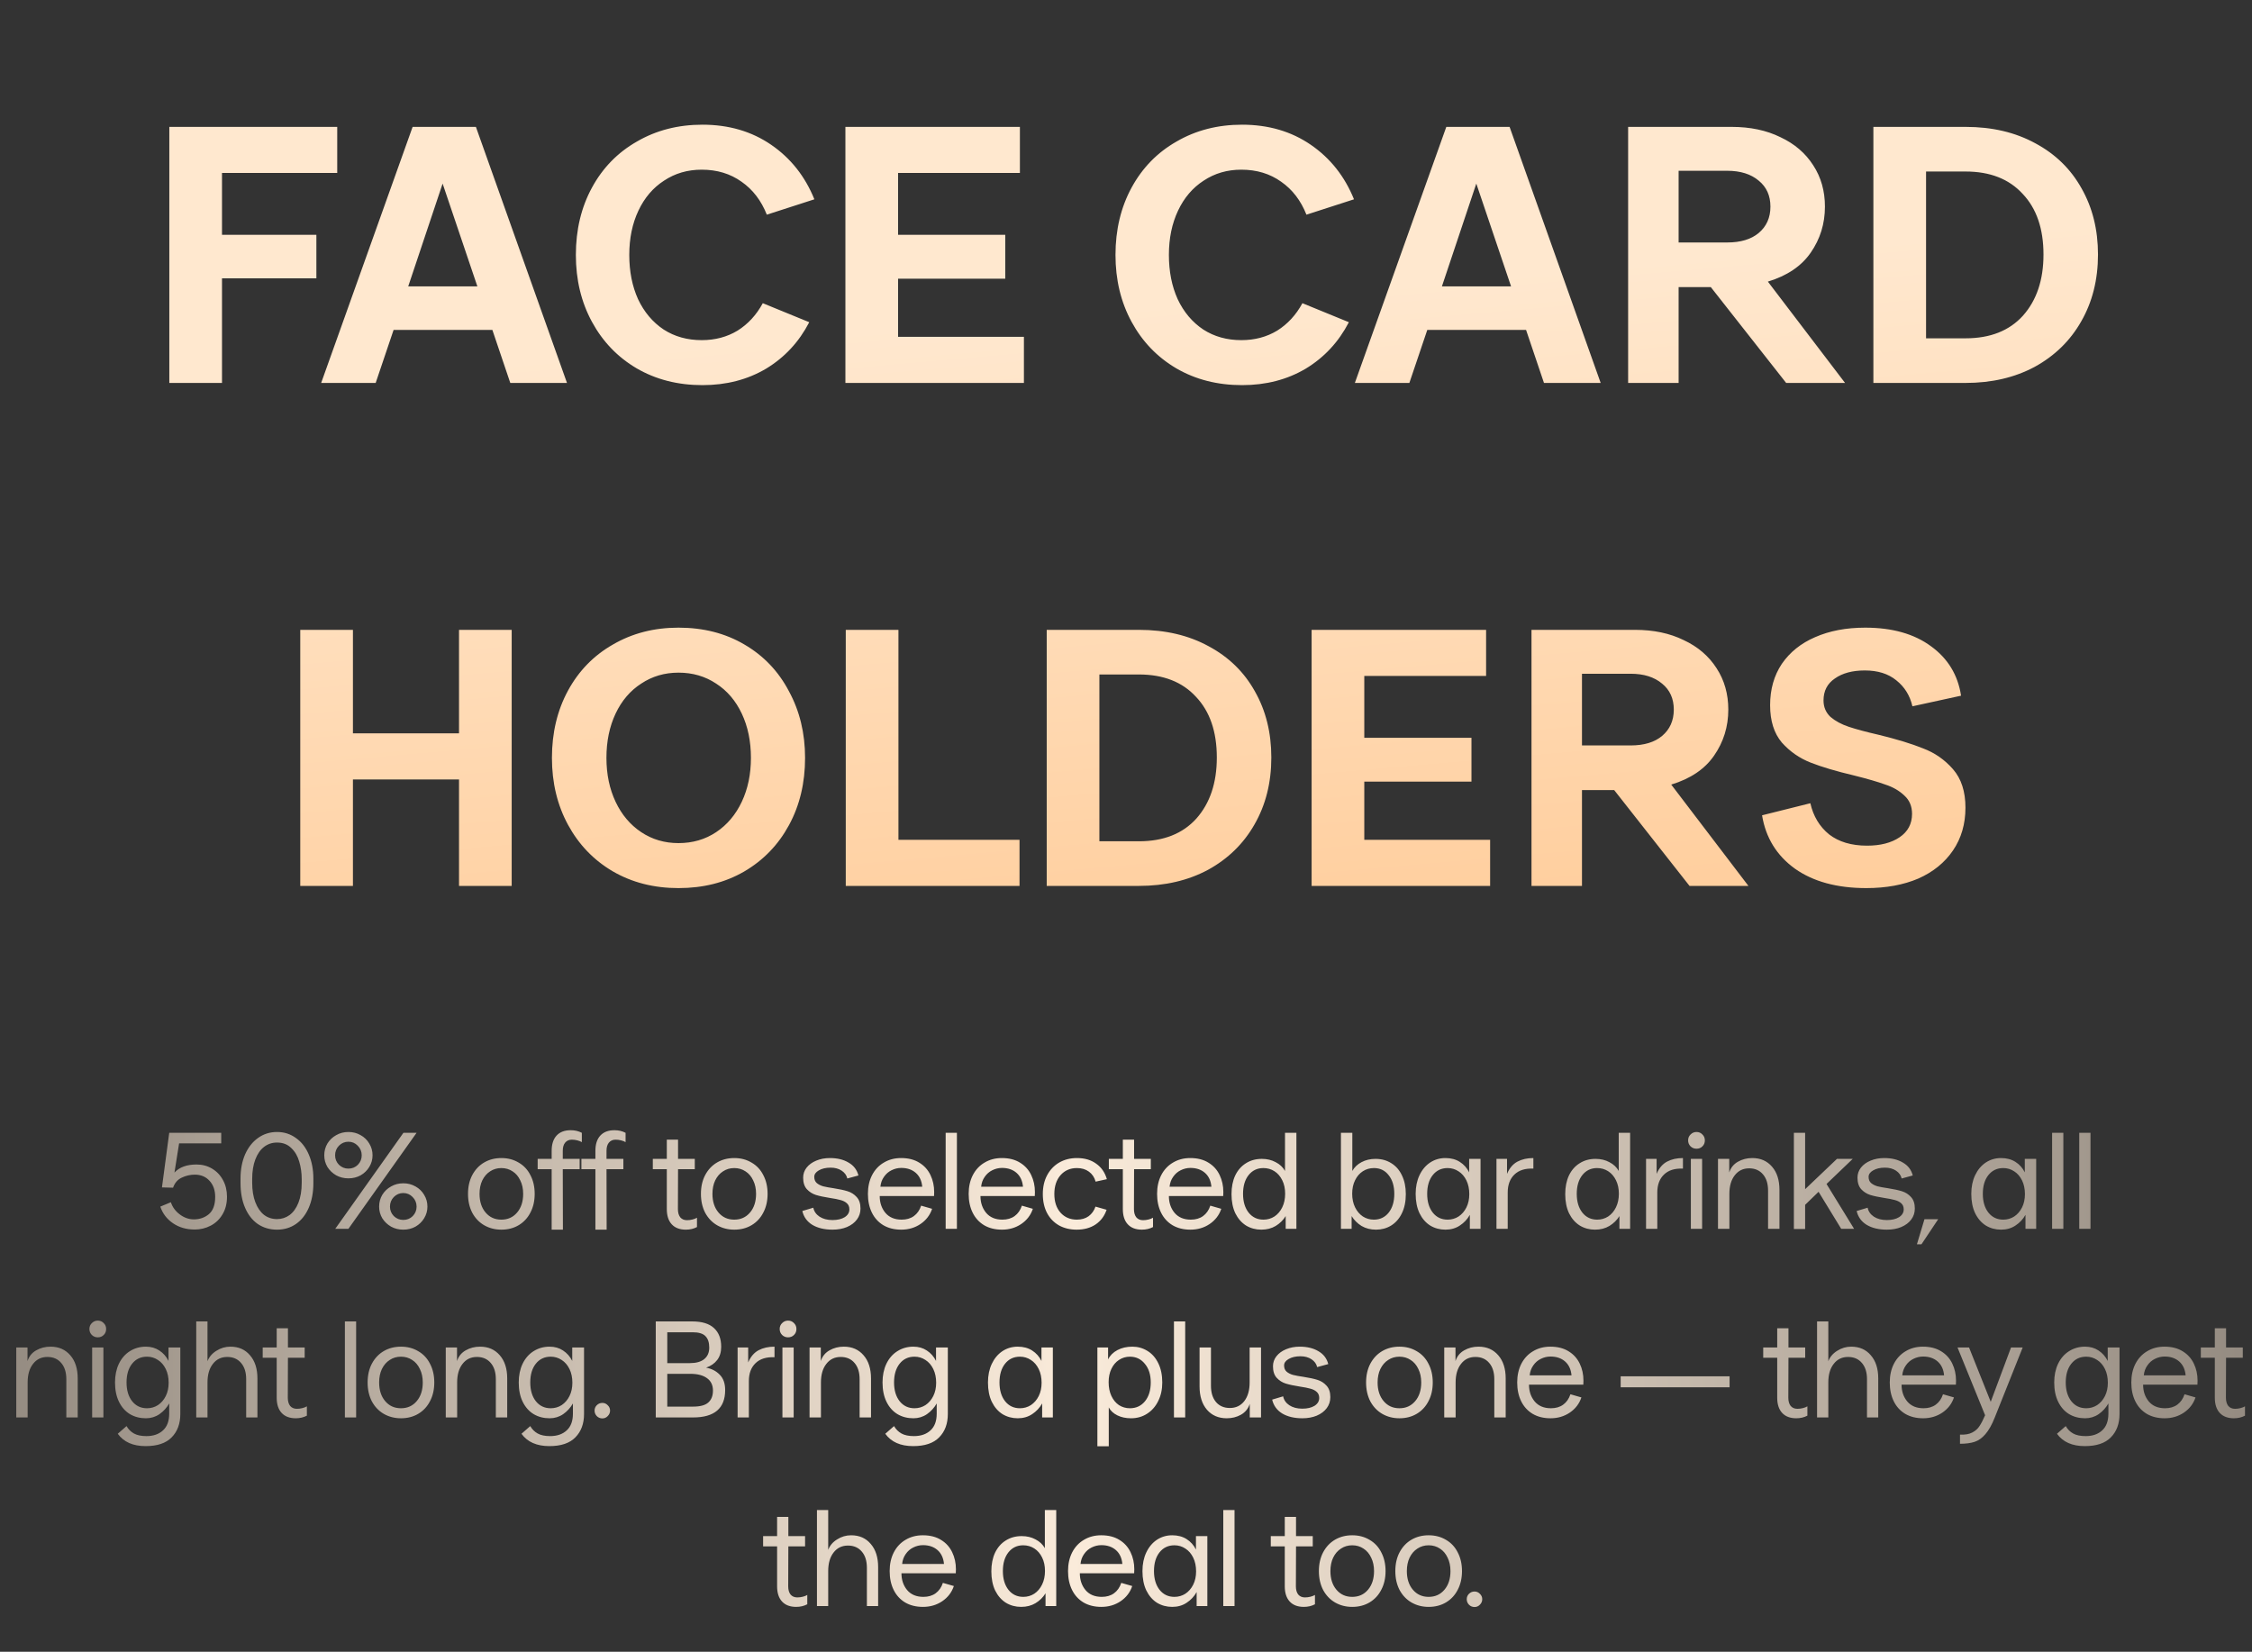
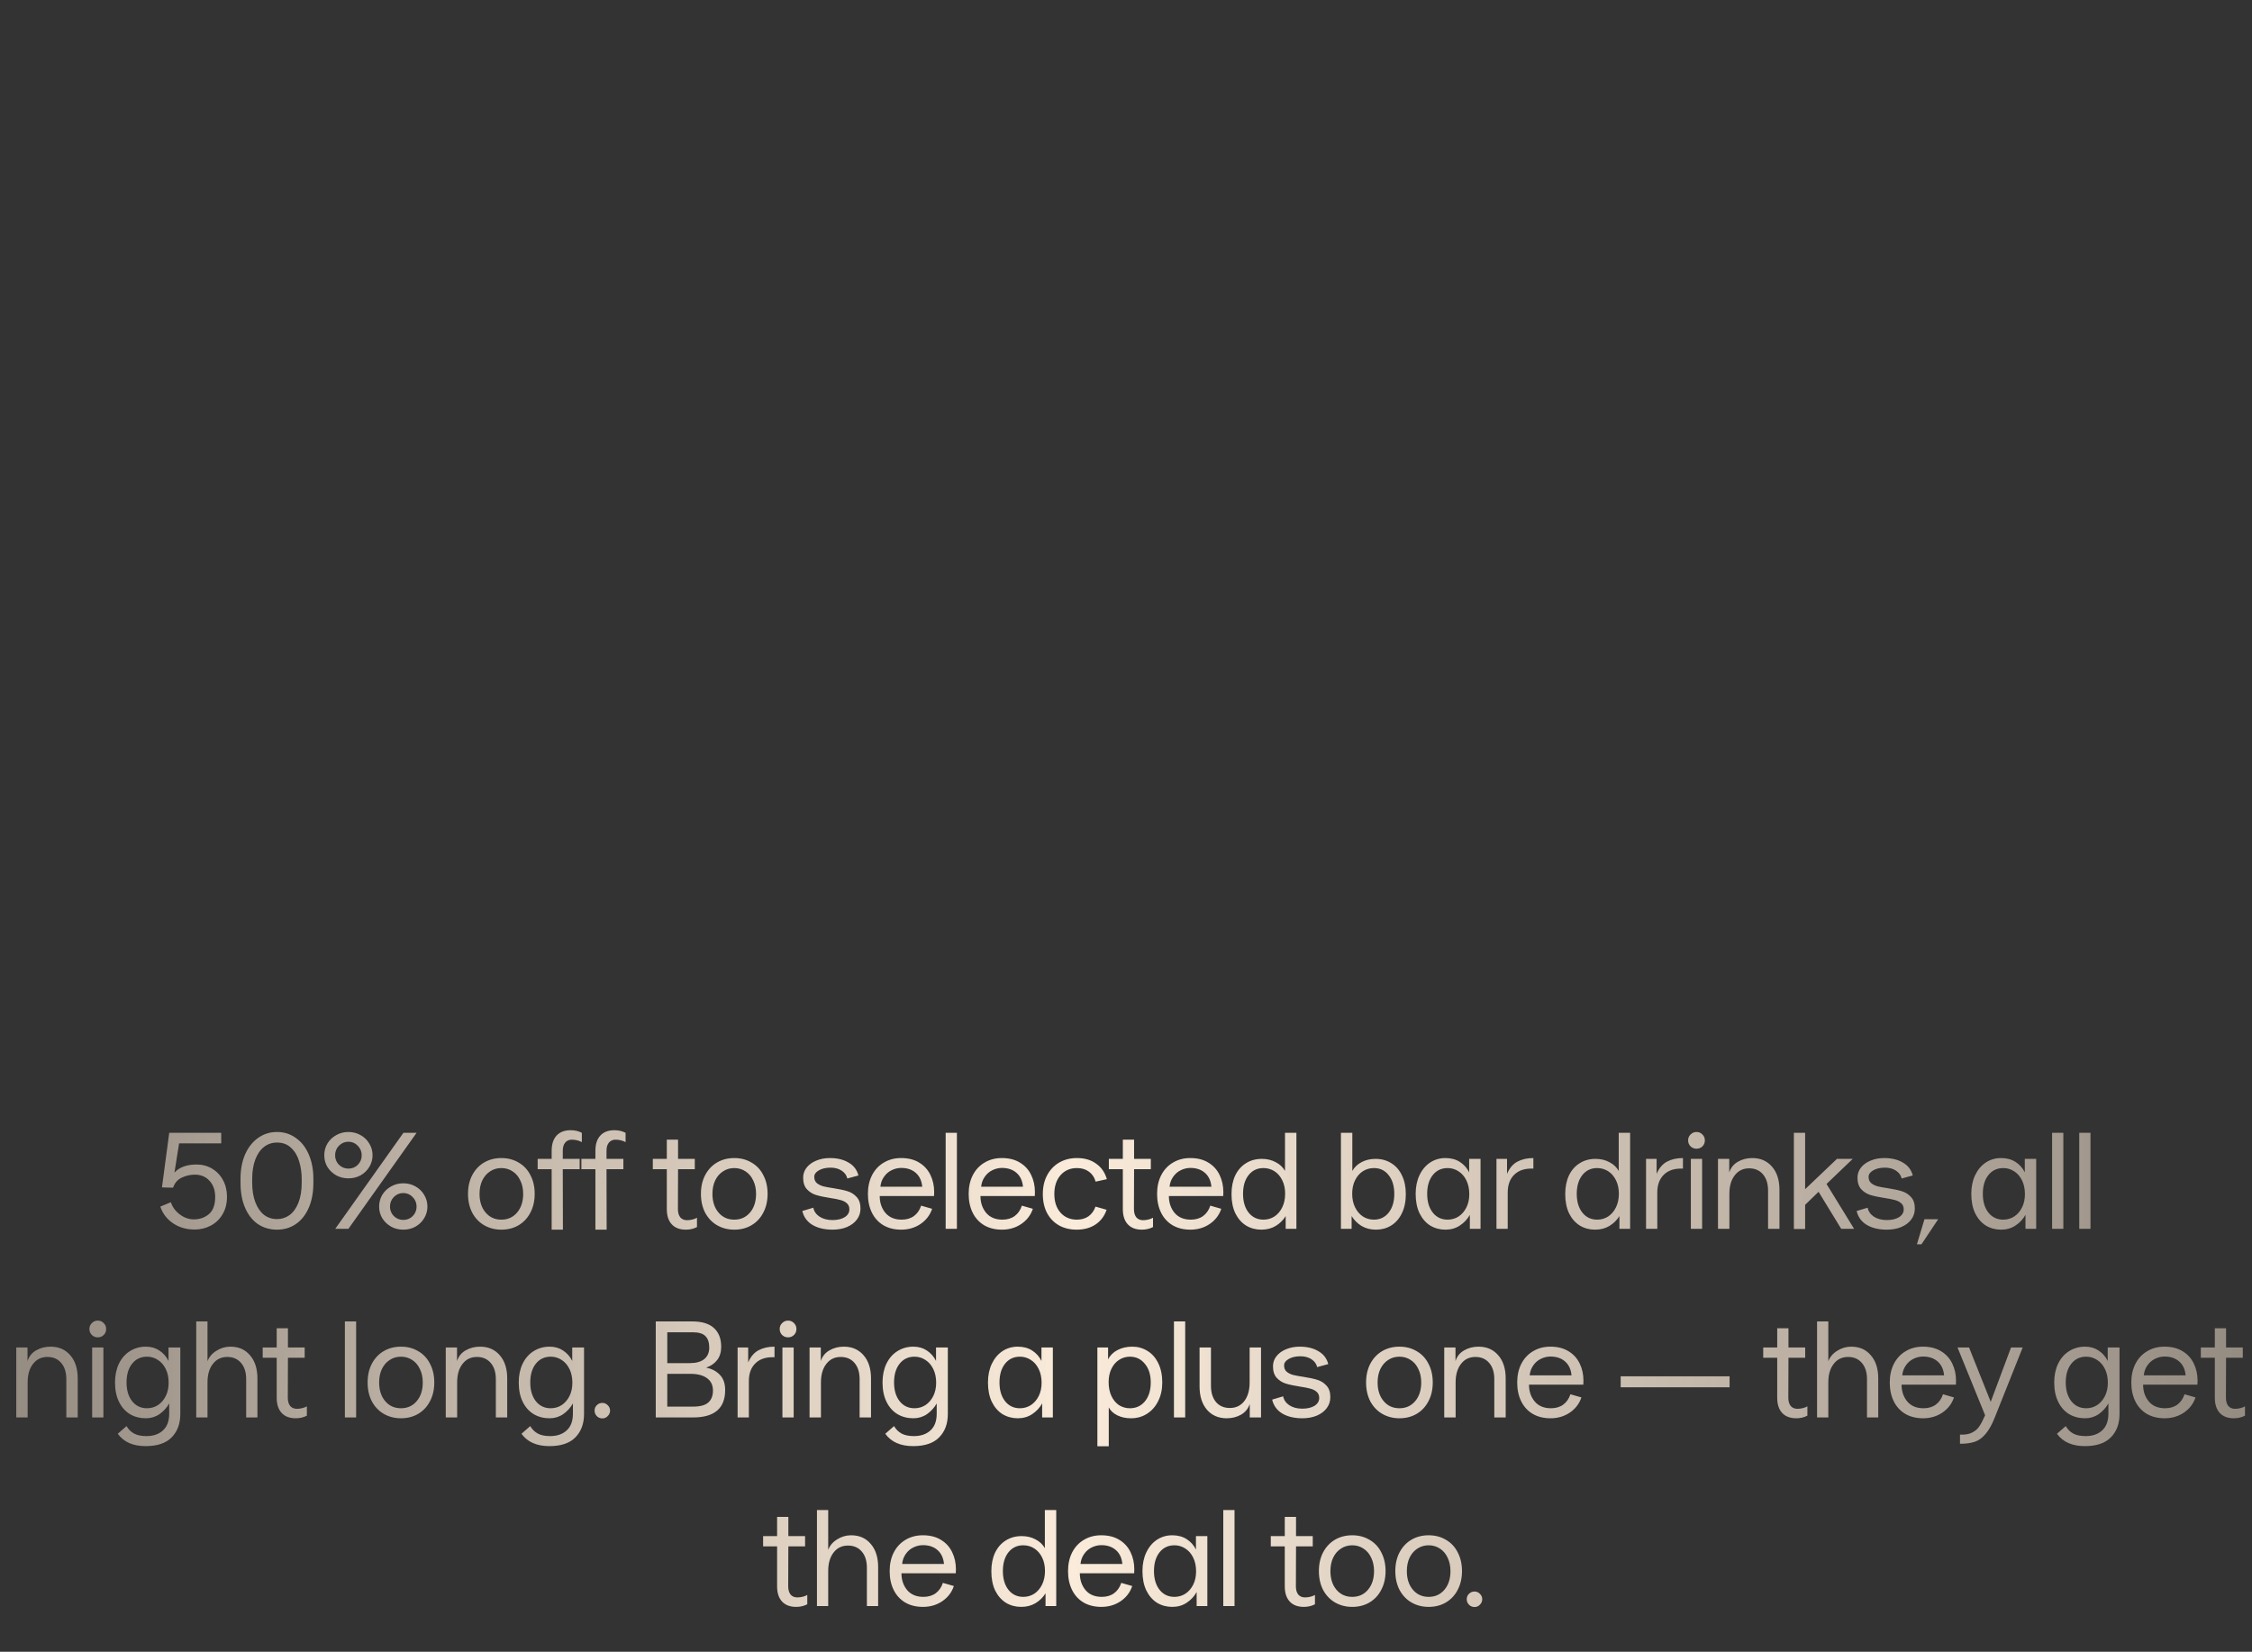
<svg xmlns="http://www.w3.org/2000/svg" width="394" height="289" viewBox="0 0 394 289" fill="none">
  <rect x="0" y="0" width="394" height="289" fill="#333333" stroke="none" />
  <path d="M34.072 215.12C32.599 215.12 31.328 214.752 30.256 214.016C29.183 213.28 28.448 212.312 28.047 211.112L29.895 210.344C30.168 211.192 30.688 211.904 31.456 212.48C32.224 213.056 33.047 213.344 33.928 213.344C34.935 213.344 35.807 213.04 36.544 212.432C37.279 211.808 37.648 210.8 37.648 209.408C37.648 208.256 37.319 207.32 36.663 206.6C36.008 205.88 35.151 205.52 34.096 205.52C33.279 205.52 32.511 205.696 31.791 206.048C31.072 206.384 30.567 206.968 30.279 207.8L28.335 207.752L29.608 198.2H38.703V200.048H31.335L30.52 205.16C31.384 204.216 32.672 203.744 34.383 203.744C35.392 203.744 36.295 203.984 37.096 204.464C37.911 204.944 38.551 205.616 39.016 206.48C39.48 207.328 39.712 208.296 39.712 209.384C39.712 210.584 39.447 211.616 38.919 212.48C38.407 213.344 37.719 214 36.855 214.448C35.992 214.896 35.063 215.12 34.072 215.12ZM48.465 215.144C47.201 215.144 46.081 214.816 45.105 214.16C44.145 213.488 43.401 212.536 42.873 211.304C42.345 210.072 42.081 208.632 42.081 206.984V206.216C42.081 204.632 42.345 203.224 42.873 201.992C43.417 200.76 44.169 199.8 45.129 199.112C46.105 198.408 47.217 198.056 48.465 198.056C49.713 198.056 50.817 198.408 51.777 199.112C52.753 199.8 53.505 200.768 54.033 202.016C54.561 203.248 54.825 204.648 54.825 206.216V206.984C54.825 208.616 54.561 210.048 54.033 211.28C53.505 212.512 52.761 213.464 51.801 214.136C50.841 214.808 49.729 215.144 48.465 215.144ZM48.465 213.296C49.265 213.296 49.993 213.064 50.649 212.6C51.305 212.12 51.825 211.4 52.209 210.44C52.593 209.48 52.785 208.304 52.785 206.912V206.288C52.785 205.216 52.641 204.2 52.353 203.24C52.081 202.28 51.617 201.488 50.961 200.864C50.321 200.224 49.489 199.904 48.465 199.904C47.601 199.904 46.841 200.16 46.185 200.672C45.545 201.168 45.041 201.896 44.673 202.856C44.305 203.816 44.121 204.96 44.121 206.288V206.912C44.121 208.24 44.305 209.384 44.673 210.344C45.041 211.304 45.545 212.04 46.185 212.552C46.841 213.048 47.601 213.296 48.465 213.296ZM60.956 206.168C60.172 206.168 59.46 205.992 58.82 205.64C58.18 205.272 57.668 204.784 57.284 204.176C56.916 203.552 56.732 202.872 56.732 202.136C56.732 201.384 56.916 200.696 57.284 200.072C57.668 199.448 58.18 198.96 58.82 198.608C59.46 198.24 60.172 198.056 60.956 198.056C61.74 198.056 62.452 198.24 63.092 198.608C63.732 198.96 64.236 199.448 64.604 200.072C64.988 200.696 65.18 201.384 65.18 202.136C65.18 202.872 64.988 203.552 64.604 204.176C64.236 204.784 63.732 205.272 63.092 205.64C62.452 205.992 61.74 206.168 60.956 206.168ZM58.652 215L70.58 198.2H72.884L60.956 215H58.652ZM60.956 204.464C61.612 204.464 62.164 204.24 62.612 203.792C63.06 203.328 63.284 202.776 63.284 202.136C63.284 201.48 63.052 200.92 62.588 200.456C62.14 199.992 61.596 199.76 60.956 199.76C60.316 199.76 59.764 199.992 59.3 200.456C58.852 200.92 58.628 201.48 58.628 202.136C58.628 202.776 58.852 203.328 59.3 203.792C59.764 204.24 60.316 204.464 60.956 204.464ZM70.556 215.144C69.772 215.144 69.06 214.968 68.42 214.616C67.78 214.248 67.268 213.76 66.884 213.152C66.516 212.528 66.332 211.848 66.332 211.112C66.332 210.36 66.516 209.672 66.884 209.048C67.268 208.424 67.78 207.936 68.42 207.584C69.06 207.216 69.772 207.032 70.556 207.032C71.34 207.032 72.052 207.216 72.692 207.584C73.332 207.936 73.836 208.424 74.204 209.048C74.588 209.672 74.78 210.36 74.78 211.112C74.78 211.848 74.588 212.528 74.204 213.152C73.836 213.76 73.332 214.248 72.692 214.616C72.052 214.968 71.34 215.144 70.556 215.144ZM70.556 213.44C71.212 213.44 71.764 213.216 72.212 212.768C72.66 212.304 72.884 211.752 72.884 211.112C72.884 210.456 72.652 209.896 72.188 209.432C71.74 208.968 71.196 208.736 70.556 208.736C69.916 208.736 69.364 208.968 68.9 209.432C68.452 209.896 68.228 210.456 68.228 211.112C68.228 211.752 68.452 212.304 68.9 212.768C69.364 213.216 69.916 213.44 70.556 213.44ZM87.715 215.144C86.611 215.144 85.611 214.888 84.715 214.376C83.835 213.864 83.138 213.136 82.626 212.192C82.13 211.232 81.882 210.128 81.882 208.88C81.882 207.632 82.13 206.536 82.626 205.592C83.138 204.632 83.835 203.896 84.715 203.384C85.594 202.872 86.594 202.616 87.715 202.616C88.85 202.616 89.859 202.88 90.739 203.408C91.635 203.92 92.323 204.656 92.802 205.616C93.299 206.56 93.546 207.648 93.546 208.88C93.546 210.112 93.299 211.2 92.802 212.144C92.323 213.088 91.642 213.824 90.763 214.352C89.882 214.88 88.867 215.144 87.715 215.144ZM87.715 213.392C88.85 213.392 89.77 212.976 90.475 212.144C91.178 211.312 91.531 210.224 91.531 208.88C91.531 207.984 91.362 207.2 91.026 206.528C90.707 205.84 90.258 205.312 89.683 204.944C89.106 204.56 88.451 204.368 87.715 204.368C86.978 204.368 86.323 204.56 85.746 204.944C85.171 205.312 84.715 205.84 84.379 206.528C84.058 207.2 83.898 207.984 83.898 208.88C83.898 210.224 84.251 211.312 84.954 212.144C85.659 212.976 86.579 213.392 87.715 213.392ZM99.852 197.744C100.572 197.744 101.22 197.896 101.796 198.2V199.832C101.588 199.704 101.324 199.6 101.004 199.52C100.7 199.44 100.38 199.4 100.044 199.4C99.548 199.4 99.156 199.576 98.868 199.928C98.596 200.264 98.46 200.736 98.46 201.344V202.76H101.412V204.56H98.46L98.484 215.144H96.516V204.56H94.068V202.76H96.516V201.344C96.516 200.192 96.804 199.304 97.38 198.68C97.956 198.056 98.78 197.744 99.852 197.744ZM107.504 197.744C108.224 197.744 108.872 197.896 109.448 198.2V199.832C109.24 199.704 108.976 199.6 108.656 199.52C108.352 199.44 108.032 199.4 107.696 199.4C107.2 199.4 106.808 199.576 106.52 199.928C106.248 200.264 106.112 200.736 106.112 201.344V202.76H109.064V204.56H106.112L106.136 215.144H104.168V204.56H101.72V202.76H104.168V201.344C104.168 200.192 104.456 199.304 105.032 198.68C105.608 198.056 106.432 197.744 107.504 197.744ZM119.997 215.144C118.925 215.144 118.101 214.832 117.525 214.208C116.949 213.584 116.661 212.696 116.661 211.544V204.56H114.213V202.76H116.661V199.4H118.629V202.76H121.557V204.56H118.629L118.605 211.544C118.605 212.152 118.741 212.632 119.013 212.984C119.301 213.32 119.693 213.488 120.189 213.488C120.525 213.488 120.845 213.448 121.149 213.368C121.469 213.288 121.733 213.184 121.941 213.056V214.688C121.365 214.992 120.717 215.144 119.997 215.144ZM128.463 215.144C127.359 215.144 126.359 214.888 125.463 214.376C124.583 213.864 123.887 213.136 123.375 212.192C122.879 211.232 122.631 210.128 122.631 208.88C122.631 207.632 122.879 206.536 123.375 205.592C123.887 204.632 124.583 203.896 125.463 203.384C126.343 202.872 127.343 202.616 128.463 202.616C129.599 202.616 130.607 202.88 131.487 203.408C132.383 203.92 133.071 204.656 133.551 205.616C134.047 206.56 134.295 207.648 134.295 208.88C134.295 210.112 134.047 211.2 133.551 212.144C133.071 213.088 132.391 213.824 131.511 214.352C130.631 214.88 129.615 215.144 128.463 215.144ZM128.463 213.392C129.599 213.392 130.519 212.976 131.223 212.144C131.927 211.312 132.279 210.224 132.279 208.88C132.279 207.984 132.111 207.2 131.775 206.528C131.455 205.84 131.007 205.312 130.431 204.944C129.855 204.56 129.199 204.368 128.463 204.368C127.727 204.368 127.071 204.56 126.495 204.944C125.919 205.312 125.463 205.84 125.127 206.528C124.807 207.2 124.647 207.984 124.647 208.88C124.647 210.224 124.999 211.312 125.703 212.144C126.407 212.976 127.327 213.392 128.463 213.392ZM145.652 215.144C144.244 215.144 143.068 214.864 142.124 214.304C141.196 213.728 140.612 212.92 140.372 211.88L142.292 211.304C142.42 211.944 142.78 212.464 143.372 212.864C143.98 213.264 144.74 213.464 145.652 213.464C146.532 213.464 147.244 213.296 147.788 212.96C148.332 212.608 148.604 212.152 148.604 211.592C148.604 211.128 148.452 210.768 148.148 210.512C147.86 210.256 147.492 210.072 147.044 209.96C146.596 209.832 145.988 209.712 145.22 209.6C144.196 209.44 143.372 209.264 142.748 209.072C142.14 208.88 141.612 208.544 141.164 208.064C140.732 207.584 140.516 206.912 140.516 206.048C140.516 205.392 140.716 204.808 141.116 204.296C141.532 203.768 142.092 203.36 142.796 203.072C143.516 202.768 144.316 202.616 145.196 202.616C146.492 202.616 147.58 202.88 148.46 203.408C149.356 203.92 149.932 204.672 150.188 205.664L148.244 206.192C148.116 205.632 147.788 205.176 147.26 204.824C146.732 204.472 146.084 204.296 145.316 204.296C144.484 204.296 143.796 204.456 143.252 204.776C142.724 205.08 142.46 205.456 142.46 205.904C142.46 206.368 142.604 206.728 142.892 206.984C143.196 207.24 143.572 207.432 144.02 207.56C144.468 207.672 145.076 207.784 145.844 207.896C146.868 208.056 147.684 208.232 148.292 208.424C148.916 208.616 149.444 208.952 149.876 209.432C150.324 209.912 150.548 210.584 150.548 211.448C150.548 212.168 150.34 212.808 149.924 213.368C149.508 213.928 148.924 214.368 148.172 214.688C147.436 214.992 146.596 215.144 145.652 215.144ZM157.679 215.144C156.479 215.144 155.439 214.888 154.559 214.376C153.679 213.848 153.007 213.112 152.543 212.168C152.079 211.224 151.847 210.128 151.847 208.88C151.847 207.648 152.087 206.56 152.567 205.616C153.063 204.656 153.751 203.92 154.631 203.408C155.511 202.88 156.519 202.616 157.655 202.616C158.919 202.616 159.983 202.888 160.847 203.432C161.711 203.96 162.359 204.68 162.791 205.592C163.223 206.488 163.439 207.48 163.439 208.568C163.439 208.872 163.431 209.104 163.415 209.264H153.911C153.911 210.416 154.239 211.392 154.895 212.192C155.567 212.992 156.519 213.392 157.751 213.392C158.599 213.392 159.311 213.184 159.887 212.768C160.479 212.336 160.903 211.728 161.159 210.944L163.079 211.496C162.711 212.6 162.031 213.488 161.039 214.16C160.063 214.816 158.943 215.144 157.679 215.144ZM161.351 207.632C161.255 206.592 160.879 205.784 160.223 205.208C159.567 204.632 158.719 204.344 157.679 204.344C157.087 204.344 156.519 204.48 155.975 204.752C155.447 205.008 155.007 205.392 154.655 205.904C154.303 206.4 154.095 206.976 154.031 207.632H161.351ZM165.449 198.2H167.417V215H165.449V198.2ZM175.305 215.144C174.105 215.144 173.065 214.888 172.185 214.376C171.305 213.848 170.633 213.112 170.169 212.168C169.705 211.224 169.473 210.128 169.473 208.88C169.473 207.648 169.713 206.56 170.193 205.616C170.689 204.656 171.377 203.92 172.257 203.408C173.137 202.88 174.145 202.616 175.281 202.616C176.545 202.616 177.609 202.888 178.473 203.432C179.337 203.96 179.985 204.68 180.417 205.592C180.849 206.488 181.065 207.48 181.065 208.568C181.065 208.872 181.057 209.104 181.041 209.264H171.537C171.537 210.416 171.865 211.392 172.521 212.192C173.193 212.992 174.145 213.392 175.377 213.392C176.225 213.392 176.937 213.184 177.513 212.768C178.105 212.336 178.529 211.728 178.785 210.944L180.705 211.496C180.337 212.6 179.657 213.488 178.665 214.16C177.689 214.816 176.569 215.144 175.305 215.144ZM178.977 207.632C178.881 206.592 178.505 205.784 177.849 205.208C177.193 204.632 176.345 204.344 175.305 204.344C174.713 204.344 174.145 204.48 173.601 204.752C173.073 205.008 172.633 205.392 172.281 205.904C171.929 206.4 171.721 206.976 171.657 207.632H178.977ZM188.374 215.144C187.206 215.144 186.174 214.896 185.278 214.4C184.382 213.888 183.686 213.168 183.19 212.24C182.694 211.296 182.446 210.184 182.446 208.904C182.446 207.672 182.694 206.584 183.19 205.64C183.702 204.68 184.406 203.936 185.302 203.408C186.214 202.88 187.254 202.616 188.422 202.616C189.766 202.616 190.886 202.944 191.782 203.6C192.694 204.24 193.318 205.144 193.654 206.312L191.686 206.744C191.478 205.992 191.086 205.408 190.51 204.992C189.95 204.576 189.246 204.368 188.398 204.368C187.23 204.368 186.278 204.784 185.542 205.616C184.822 206.448 184.462 207.544 184.462 208.904C184.462 210.264 184.822 211.352 185.542 212.168C186.278 212.984 187.23 213.392 188.398 213.392C189.214 213.392 189.902 213.192 190.462 212.792C191.022 212.376 191.422 211.816 191.662 211.112L193.606 211.664C193.238 212.752 192.598 213.608 191.686 214.232C190.774 214.84 189.67 215.144 188.374 215.144ZM199.783 215.144C198.711 215.144 197.887 214.832 197.311 214.208C196.735 213.584 196.447 212.696 196.447 211.544V204.56H193.999V202.76H196.447V199.4H198.415V202.76H201.343V204.56H198.415L198.391 211.544C198.391 212.152 198.527 212.632 198.799 212.984C199.087 213.32 199.479 213.488 199.975 213.488C200.311 213.488 200.631 213.448 200.935 213.368C201.255 213.288 201.519 213.184 201.727 213.056V214.688C201.151 214.992 200.503 215.144 199.783 215.144ZM208.271 215.144C207.071 215.144 206.031 214.888 205.151 214.376C204.271 213.848 203.599 213.112 203.135 212.168C202.671 211.224 202.439 210.128 202.439 208.88C202.439 207.648 202.679 206.56 203.159 205.616C203.655 204.656 204.343 203.92 205.223 203.408C206.103 202.88 207.111 202.616 208.247 202.616C209.511 202.616 210.575 202.888 211.439 203.432C212.303 203.96 212.951 204.68 213.383 205.592C213.815 206.488 214.031 207.48 214.031 208.568C214.031 208.872 214.023 209.104 214.007 209.264H204.503C204.503 210.416 204.831 211.392 205.487 212.192C206.159 212.992 207.111 213.392 208.343 213.392C209.191 213.392 209.903 213.184 210.479 212.768C211.071 212.336 211.495 211.728 211.751 210.944L213.671 211.496C213.303 212.6 212.623 213.488 211.631 214.16C210.655 214.816 209.535 215.144 208.271 215.144ZM211.943 207.632C211.847 206.592 211.471 205.784 210.815 205.208C210.159 204.632 209.311 204.344 208.271 204.344C207.679 204.344 207.111 204.48 206.567 204.752C206.039 205.008 205.599 205.392 205.247 205.904C204.895 206.4 204.687 206.976 204.623 207.632H211.943ZM220.668 215.144C219.692 215.144 218.804 214.904 218.004 214.424C217.22 213.928 216.596 213.216 216.132 212.288C215.684 211.344 215.46 210.224 215.46 208.928C215.46 207.68 215.676 206.592 216.108 205.664C216.556 204.736 217.18 204.024 217.98 203.528C218.78 203.016 219.708 202.76 220.764 202.76C221.676 202.76 222.484 202.952 223.188 203.336C223.908 203.704 224.452 204.216 224.82 204.872V198.2H226.812V215H224.94V212.768C224.508 213.472 223.924 214.048 223.188 214.496C222.468 214.928 221.628 215.144 220.668 215.144ZM221.052 213.392C221.756 213.392 222.396 213.208 222.972 212.84C223.548 212.456 224.004 211.92 224.34 211.232C224.676 210.544 224.844 209.752 224.844 208.856C224.844 207.96 224.676 207.176 224.34 206.504C224.004 205.816 223.548 205.288 222.972 204.92C222.396 204.552 221.748 204.368 221.028 204.368C219.956 204.368 219.092 204.784 218.436 205.616C217.796 206.432 217.476 207.52 217.476 208.88C217.476 210.24 217.804 211.336 218.46 212.168C219.116 212.984 219.98 213.392 221.052 213.392ZM240.748 215.144C239.788 215.144 238.94 214.928 238.204 214.496C237.484 214.048 236.908 213.472 236.476 212.768V215H234.604V198.2H236.596V204.872C236.964 204.216 237.5 203.704 238.204 203.336C238.924 202.952 239.74 202.76 240.652 202.76C241.708 202.76 242.636 203.016 243.436 203.528C244.236 204.024 244.852 204.736 245.284 205.664C245.732 206.592 245.956 207.68 245.956 208.928C245.956 210.224 245.724 211.344 245.26 212.288C244.812 213.216 244.188 213.928 243.388 214.424C242.604 214.904 241.724 215.144 240.748 215.144ZM240.364 213.392C241.436 213.392 242.3 212.984 242.956 212.168C243.612 211.336 243.94 210.24 243.94 208.88C243.94 207.52 243.612 206.432 242.956 205.616C242.316 204.784 241.46 204.368 240.388 204.368C239.668 204.368 239.02 204.552 238.444 204.92C237.868 205.288 237.412 205.816 237.076 206.504C236.74 207.176 236.572 207.96 236.572 208.856C236.572 209.752 236.74 210.544 237.076 211.232C237.412 211.92 237.868 212.456 238.444 212.84C239.02 213.208 239.66 213.392 240.364 213.392ZM252.885 215.144C251.909 215.144 251.021 214.904 250.221 214.424C249.437 213.928 248.813 213.208 248.349 212.264C247.901 211.32 247.677 210.192 247.677 208.88C247.677 207.648 247.901 206.56 248.349 205.616C248.797 204.672 249.413 203.936 250.197 203.408C250.997 202.88 251.893 202.616 252.885 202.616C253.861 202.616 254.701 202.84 255.405 203.288C256.109 203.736 256.653 204.344 257.037 205.112V202.76H259.029V215H257.157V212.552C256.725 213.32 256.141 213.944 255.405 214.424C254.685 214.904 253.845 215.144 252.885 215.144ZM253.269 213.392C253.973 213.392 254.613 213.208 255.189 212.84C255.765 212.456 256.221 211.928 256.557 211.256C256.893 210.584 257.061 209.808 257.061 208.928C257.061 208.016 256.893 207.216 256.557 206.528C256.221 205.84 255.765 205.312 255.189 204.944C254.613 204.56 253.973 204.368 253.269 204.368C252.181 204.368 251.309 204.784 250.653 205.616C250.013 206.432 249.693 207.52 249.693 208.88C249.693 210.24 250.021 211.336 250.677 212.168C251.333 212.984 252.197 213.392 253.269 213.392ZM261.816 202.76H263.664V205.376C264.096 204.368 264.704 203.656 265.488 203.24C266.272 202.824 267.2 202.616 268.272 202.616V204.464C266.848 204.4 265.744 204.744 264.96 205.496C264.176 206.248 263.784 207.296 263.784 208.64V215H261.816V202.76ZM279.054 215.144C278.078 215.144 277.19 214.904 276.39 214.424C275.606 213.928 274.982 213.216 274.518 212.288C274.07 211.344 273.846 210.224 273.846 208.928C273.846 207.68 274.062 206.592 274.494 205.664C274.942 204.736 275.566 204.024 276.366 203.528C277.166 203.016 278.094 202.76 279.15 202.76C280.062 202.76 280.87 202.952 281.574 203.336C282.294 203.704 282.838 204.216 283.206 204.872V198.2H285.198V215H283.326V212.768C282.894 213.472 282.31 214.048 281.574 214.496C280.854 214.928 280.014 215.144 279.054 215.144ZM279.438 213.392C280.142 213.392 280.782 213.208 281.358 212.84C281.934 212.456 282.39 211.92 282.726 211.232C283.062 210.544 283.23 209.752 283.23 208.856C283.23 207.96 283.062 207.176 282.726 206.504C282.39 205.816 281.934 205.288 281.358 204.92C280.782 204.552 280.134 204.368 279.414 204.368C278.342 204.368 277.478 204.784 276.822 205.616C276.182 206.432 275.862 207.52 275.862 208.88C275.862 210.24 276.19 211.336 276.846 212.168C277.502 212.984 278.366 213.392 279.438 213.392ZM287.986 202.76H289.834V205.376C290.266 204.368 290.874 203.656 291.658 203.24C292.442 202.824 293.37 202.616 294.442 202.616V204.464C293.018 204.4 291.914 204.744 291.13 205.496C290.346 206.248 289.954 207.296 289.954 208.64V215H287.986V202.76ZM295.826 202.76H297.794V215H295.826V202.76ZM296.81 200.984C296.41 200.984 296.066 200.848 295.778 200.576C295.49 200.288 295.346 199.936 295.346 199.52C295.346 199.104 295.49 198.76 295.778 198.488C296.066 198.2 296.41 198.056 296.81 198.056C297.226 198.056 297.57 198.2 297.842 198.488C298.13 198.76 298.274 199.104 298.274 199.52C298.274 199.952 298.13 200.304 297.842 200.576C297.57 200.848 297.226 200.984 296.81 200.984ZM300.573 202.76H302.541V205.136C302.813 204.304 303.317 203.68 304.053 203.264C304.805 202.832 305.645 202.616 306.573 202.616C308.013 202.616 309.165 203.12 310.029 204.128C310.893 205.12 311.325 206.472 311.325 208.184V215H309.333V208.304C309.333 207.104 309.037 206.16 308.445 205.472C307.853 204.768 307.045 204.416 306.021 204.416C304.965 204.416 304.125 204.824 303.501 205.64C302.877 206.44 302.565 207.52 302.565 208.88V215H300.573V202.76ZM318.17 208.52L315.818 210.8V215.024H313.85V198.2H315.818V208.064L321.386 202.76H324.146L319.562 207.152L324.386 215H322.13L318.17 208.52ZM330.114 215.144C328.706 215.144 327.53 214.864 326.586 214.304C325.658 213.728 325.074 212.92 324.834 211.88L326.754 211.304C326.882 211.944 327.242 212.464 327.834 212.864C328.442 213.264 329.202 213.464 330.114 213.464C330.994 213.464 331.706 213.296 332.25 212.96C332.794 212.608 333.066 212.152 333.066 211.592C333.066 211.128 332.914 210.768 332.61 210.512C332.322 210.256 331.954 210.072 331.506 209.96C331.058 209.832 330.45 209.712 329.682 209.6C328.658 209.44 327.834 209.264 327.21 209.072C326.602 208.88 326.074 208.544 325.626 208.064C325.194 207.584 324.978 206.912 324.978 206.048C324.978 205.392 325.178 204.808 325.578 204.296C325.994 203.768 326.554 203.36 327.258 203.072C327.978 202.768 328.778 202.616 329.658 202.616C330.954 202.616 332.042 202.88 332.922 203.408C333.818 203.92 334.394 204.672 334.65 205.664L332.706 206.192C332.578 205.632 332.25 205.176 331.722 204.824C331.194 204.472 330.546 204.296 329.778 204.296C328.946 204.296 328.258 204.456 327.714 204.776C327.186 205.08 326.922 205.456 326.922 205.904C326.922 206.368 327.066 206.728 327.354 206.984C327.658 207.24 328.034 207.432 328.482 207.56C328.93 207.672 329.538 207.784 330.306 207.896C331.33 208.056 332.146 208.232 332.754 208.424C333.378 208.616 333.906 208.952 334.338 209.432C334.786 209.912 335.01 210.584 335.01 211.448C335.01 212.168 334.802 212.808 334.386 213.368C333.97 213.928 333.386 214.368 332.634 214.688C331.898 214.992 331.058 215.144 330.114 215.144ZM335.375 217.712L336.695 213.32H339.095L336.167 217.712H335.375ZM350.097 215.144C349.121 215.144 348.233 214.904 347.433 214.424C346.649 213.928 346.025 213.208 345.561 212.264C345.113 211.32 344.889 210.192 344.889 208.88C344.889 207.648 345.113 206.56 345.561 205.616C346.009 204.672 346.625 203.936 347.409 203.408C348.209 202.88 349.105 202.616 350.097 202.616C351.073 202.616 351.913 202.84 352.617 203.288C353.321 203.736 353.865 204.344 354.249 205.112V202.76H356.241V215H354.369V212.552C353.937 213.32 353.353 213.944 352.617 214.424C351.897 214.904 351.057 215.144 350.097 215.144ZM350.481 213.392C351.185 213.392 351.825 213.208 352.401 212.84C352.977 212.456 353.433 211.928 353.769 211.256C354.105 210.584 354.273 209.808 354.273 208.928C354.273 208.016 354.105 207.216 353.769 206.528C353.433 205.84 352.977 205.312 352.401 204.944C351.825 204.56 351.185 204.368 350.481 204.368C349.393 204.368 348.521 204.784 347.865 205.616C347.225 206.432 346.905 207.52 346.905 208.88C346.905 210.24 347.233 211.336 347.889 212.168C348.545 212.984 349.409 213.392 350.481 213.392ZM359.028 198.2H360.996V215H359.028V198.2ZM363.775 198.2H365.743V215H363.775V198.2ZM2.844 235.76H4.812V238.136C5.084 237.304 5.588 236.68 6.324 236.264C7.076 235.832 7.916 235.616 8.844 235.616C10.284 235.616 11.436 236.12 12.3 237.128C13.164 238.12 13.596 239.472 13.596 241.184V248H11.604V241.304C11.604 240.104 11.308 239.16 10.716 238.472C10.124 237.768 9.316 237.416 8.292 237.416C7.236 237.416 6.396 237.824 5.772 238.64C5.148 239.44 4.836 240.52 4.836 241.88V248H2.844V235.76ZM16.122 235.76H18.09V248H16.122V235.76ZM17.106 233.984C16.706 233.984 16.362 233.848 16.074 233.576C15.786 233.288 15.642 232.936 15.642 232.52C15.642 232.104 15.786 231.76 16.074 231.488C16.362 231.2 16.706 231.056 17.106 231.056C17.522 231.056 17.866 231.2 18.138 231.488C18.426 231.76 18.57 232.104 18.57 232.52C18.57 232.952 18.426 233.304 18.138 233.576C17.866 233.848 17.522 233.984 17.106 233.984ZM25.475 253.016C23.267 253.016 21.643 252.296 20.603 250.856L22.139 249.512C22.459 250.072 22.891 250.504 23.435 250.808C23.979 251.112 24.707 251.264 25.619 251.264C26.835 251.264 27.803 250.928 28.523 250.256C29.243 249.6 29.603 248.624 29.603 247.328V245.552C29.171 246.304 28.603 246.928 27.899 247.424C27.195 247.904 26.403 248.144 25.523 248.144C24.483 248.144 23.555 247.904 22.739 247.424C21.923 246.928 21.283 246.208 20.819 245.264C20.355 244.32 20.123 243.192 20.123 241.88C20.123 240.648 20.347 239.56 20.795 238.616C21.259 237.656 21.899 236.92 22.715 236.408C23.547 235.88 24.483 235.616 25.523 235.616C26.419 235.616 27.203 235.84 27.875 236.288C28.563 236.736 29.099 237.344 29.483 238.112V235.76H31.547V247.4C31.547 249.096 31.043 250.456 30.035 251.48C29.043 252.504 27.523 253.016 25.475 253.016ZM25.715 246.392C26.419 246.392 27.059 246.208 27.635 245.84C28.211 245.456 28.667 244.928 29.003 244.256C29.339 243.584 29.507 242.808 29.507 241.928C29.507 241.016 29.339 240.216 29.003 239.528C28.667 238.84 28.211 238.312 27.635 237.944C27.059 237.56 26.419 237.368 25.715 237.368C24.627 237.368 23.755 237.784 23.099 238.616C22.459 239.432 22.139 240.52 22.139 241.88C22.139 243.24 22.467 244.336 23.123 245.168C23.779 245.984 24.643 246.392 25.715 246.392ZM34.334 231.2H36.302V238.16C36.59 237.408 37.11 236.8 37.862 236.336C38.614 235.856 39.43 235.616 40.31 235.616C41.75 235.616 42.894 236.12 43.742 237.128C44.606 238.12 45.038 239.472 45.038 241.184V248H43.07V241.304C43.07 240.104 42.774 239.16 42.182 238.472C41.59 237.768 40.782 237.416 39.758 237.416C38.702 237.416 37.862 237.824 37.238 238.64C36.614 239.44 36.302 240.52 36.302 241.88V248H34.334V231.2ZM51.745 248.144C50.673 248.144 49.849 247.832 49.273 247.208C48.697 246.584 48.409 245.696 48.409 244.544V237.56H45.961V235.76H48.409V232.4H50.377V235.76H53.305V237.56H50.377L50.353 244.544C50.353 245.152 50.489 245.632 50.761 245.984C51.049 246.32 51.441 246.488 51.937 246.488C52.273 246.488 52.593 246.448 52.897 246.368C53.217 246.288 53.481 246.184 53.689 246.056V247.688C53.113 247.992 52.465 248.144 51.745 248.144ZM60.339 231.2H62.307V248H60.339V231.2ZM70.149 248.144C69.045 248.144 68.045 247.888 67.149 247.376C66.269 246.864 65.573 246.136 65.061 245.192C64.565 244.232 64.317 243.128 64.317 241.88C64.317 240.632 64.565 239.536 65.061 238.592C65.573 237.632 66.269 236.896 67.149 236.384C68.029 235.872 69.029 235.616 70.149 235.616C71.285 235.616 72.293 235.88 73.173 236.408C74.069 236.92 74.757 237.656 75.237 238.616C75.733 239.56 75.981 240.648 75.981 241.88C75.981 243.112 75.733 244.2 75.237 245.144C74.757 246.088 74.077 246.824 73.197 247.352C72.317 247.88 71.301 248.144 70.149 248.144ZM70.149 246.392C71.285 246.392 72.205 245.976 72.909 245.144C73.613 244.312 73.965 243.224 73.965 241.88C73.965 240.984 73.797 240.2 73.461 239.528C73.141 238.84 72.693 238.312 72.117 237.944C71.541 237.56 70.885 237.368 70.149 237.368C69.413 237.368 68.757 237.56 68.181 237.944C67.605 238.312 67.149 238.84 66.813 239.528C66.493 240.2 66.333 240.984 66.333 241.88C66.333 243.224 66.685 244.312 67.389 245.144C68.093 245.976 69.013 246.392 70.149 246.392ZM77.989 235.76H79.957V238.136C80.228 237.304 80.733 236.68 81.469 236.264C82.221 235.832 83.061 235.616 83.989 235.616C85.428 235.616 86.581 236.12 87.445 237.128C88.308 238.12 88.74 239.472 88.74 241.184V248H86.749V241.304C86.749 240.104 86.453 239.16 85.861 238.472C85.269 237.768 84.46 237.416 83.436 237.416C82.38 237.416 81.54 237.824 80.916 238.64C80.293 239.44 79.981 240.52 79.981 241.88V248H77.989V235.76ZM96.108 253.016C93.9 253.016 92.276 252.296 91.236 250.856L92.772 249.512C93.092 250.072 93.524 250.504 94.068 250.808C94.612 251.112 95.34 251.264 96.252 251.264C97.468 251.264 98.436 250.928 99.156 250.256C99.876 249.6 100.236 248.624 100.236 247.328V245.552C99.804 246.304 99.236 246.928 98.532 247.424C97.828 247.904 97.036 248.144 96.156 248.144C95.116 248.144 94.188 247.904 93.372 247.424C92.556 246.928 91.916 246.208 91.452 245.264C90.988 244.32 90.756 243.192 90.756 241.88C90.756 240.648 90.98 239.56 91.428 238.616C91.892 237.656 92.532 236.92 93.348 236.408C94.18 235.88 95.116 235.616 96.156 235.616C97.052 235.616 97.836 235.84 98.508 236.288C99.196 236.736 99.732 237.344 100.116 238.112V235.76H102.18V247.4C102.18 249.096 101.676 250.456 100.668 251.48C99.676 252.504 98.156 253.016 96.108 253.016ZM96.348 246.392C97.052 246.392 97.692 246.208 98.268 245.84C98.844 245.456 99.3 244.928 99.636 244.256C99.972 243.584 100.14 242.808 100.14 241.928C100.14 241.016 99.972 240.216 99.636 239.528C99.3 238.84 98.844 238.312 98.268 237.944C97.692 237.56 97.052 237.368 96.348 237.368C95.26 237.368 94.388 237.784 93.732 238.616C93.092 239.432 92.772 240.52 92.772 241.88C92.772 243.24 93.1 244.336 93.756 245.168C94.412 245.984 95.276 246.392 96.348 246.392ZM105.39 248.168C105.006 248.168 104.678 248.032 104.406 247.76C104.15 247.488 104.022 247.168 104.022 246.8C104.022 246.432 104.15 246.12 104.406 245.864C104.678 245.592 105.006 245.456 105.39 245.456C105.758 245.456 106.07 245.592 106.326 245.864C106.598 246.12 106.734 246.432 106.734 246.8C106.734 247.168 106.598 247.488 106.326 247.76C106.07 248.032 105.758 248.168 105.39 248.168ZM114.728 248V231.2H121.088C122.816 231.2 124.096 231.592 124.928 232.376C125.76 233.144 126.176 234.232 126.176 235.64C126.176 236.568 125.944 237.336 125.48 237.944C125.016 238.552 124.368 239 123.536 239.288C124.496 239.464 125.288 239.872 125.912 240.512C126.552 241.152 126.872 242.048 126.872 243.2C126.872 246.4 125 248 121.256 248H114.728ZM116.744 246.104H121.256C122.504 246.104 123.392 245.864 123.92 245.384C124.464 244.904 124.736 244.208 124.736 243.296C124.736 242.352 124.392 241.632 123.704 241.136C123.016 240.624 122.04 240.368 120.776 240.368H116.744V246.104ZM116.744 238.496H120.704C121.792 238.496 122.624 238.264 123.2 237.8C123.792 237.32 124.088 236.648 124.088 235.784C124.088 234.888 123.864 234.216 123.416 233.768C122.984 233.32 122.24 233.096 121.184 233.096H116.744V238.496ZM129.049 235.76H130.897V238.376C131.329 237.368 131.937 236.656 132.721 236.24C133.505 235.824 134.433 235.616 135.505 235.616V237.464C134.081 237.4 132.977 237.744 132.193 238.496C131.409 239.248 131.017 240.296 131.017 241.64V248H129.049V235.76ZM136.89 235.76H138.858V248H136.89V235.76ZM137.874 233.984C137.474 233.984 137.13 233.848 136.842 233.576C136.554 233.288 136.41 232.936 136.41 232.52C136.41 232.104 136.554 231.76 136.842 231.488C137.13 231.2 137.474 231.056 137.874 231.056C138.29 231.056 138.634 231.2 138.906 231.488C139.194 231.76 139.338 232.104 139.338 232.52C139.338 232.952 139.194 233.304 138.906 233.576C138.634 233.848 138.29 233.984 137.874 233.984ZM141.636 235.76H143.604V238.136C143.876 237.304 144.38 236.68 145.116 236.264C145.868 235.832 146.708 235.616 147.636 235.616C149.076 235.616 150.228 236.12 151.092 237.128C151.956 238.12 152.388 239.472 152.388 241.184V248H150.396V241.304C150.396 240.104 150.1 239.16 149.508 238.472C148.916 237.768 148.108 237.416 147.084 237.416C146.028 237.416 145.188 237.824 144.564 238.64C143.94 239.44 143.628 240.52 143.628 241.88V248H141.636V235.76ZM159.755 253.016C157.547 253.016 155.923 252.296 154.883 250.856L156.419 249.512C156.739 250.072 157.171 250.504 157.715 250.808C158.259 251.112 158.987 251.264 159.899 251.264C161.115 251.264 162.083 250.928 162.803 250.256C163.523 249.6 163.883 248.624 163.883 247.328V245.552C163.451 246.304 162.883 246.928 162.179 247.424C161.475 247.904 160.683 248.144 159.803 248.144C158.763 248.144 157.835 247.904 157.019 247.424C156.203 246.928 155.563 246.208 155.099 245.264C154.635 244.32 154.403 243.192 154.403 241.88C154.403 240.648 154.627 239.56 155.075 238.616C155.539 237.656 156.179 236.92 156.995 236.408C157.827 235.88 158.763 235.616 159.803 235.616C160.699 235.616 161.483 235.84 162.155 236.288C162.843 236.736 163.379 237.344 163.763 238.112V235.76H165.827V247.4C165.827 249.096 165.323 250.456 164.315 251.48C163.323 252.504 161.803 253.016 159.755 253.016ZM159.995 246.392C160.699 246.392 161.339 246.208 161.915 245.84C162.491 245.456 162.947 244.928 163.283 244.256C163.619 243.584 163.787 242.808 163.787 241.928C163.787 241.016 163.619 240.216 163.283 239.528C162.947 238.84 162.491 238.312 161.915 237.944C161.339 237.56 160.699 237.368 159.995 237.368C158.907 237.368 158.035 237.784 157.379 238.616C156.739 239.432 156.419 240.52 156.419 241.88C156.419 243.24 156.747 244.336 157.403 245.168C158.059 245.984 158.923 246.392 159.995 246.392ZM178.058 248.144C177.082 248.144 176.194 247.904 175.394 247.424C174.61 246.928 173.986 246.208 173.522 245.264C173.074 244.32 172.85 243.192 172.85 241.88C172.85 240.648 173.074 239.56 173.522 238.616C173.97 237.672 174.586 236.936 175.37 236.408C176.17 235.88 177.066 235.616 178.058 235.616C179.034 235.616 179.874 235.84 180.578 236.288C181.282 236.736 181.826 237.344 182.21 238.112V235.76H184.202V248H182.33V245.552C181.898 246.32 181.314 246.944 180.578 247.424C179.858 247.904 179.018 248.144 178.058 248.144ZM178.442 246.392C179.146 246.392 179.786 246.208 180.362 245.84C180.938 245.456 181.394 244.928 181.73 244.256C182.066 243.584 182.234 242.808 182.234 241.928C182.234 241.016 182.066 240.216 181.73 239.528C181.394 238.84 180.938 238.312 180.362 237.944C179.786 237.56 179.146 237.368 178.442 237.368C177.354 237.368 176.482 237.784 175.826 238.616C175.186 239.432 174.866 240.52 174.866 241.88C174.866 243.24 175.194 244.336 175.85 245.168C176.506 245.984 177.37 246.392 178.442 246.392ZM191.994 235.76H193.866V237.848C194.202 237.16 194.746 236.616 195.498 236.216C196.25 235.816 197.122 235.616 198.114 235.616C199.074 235.616 199.954 235.864 200.754 236.36C201.554 236.84 202.186 237.56 202.65 238.52C203.114 239.464 203.346 240.584 203.346 241.88C203.346 243.112 203.106 244.2 202.626 245.144C202.162 246.088 201.514 246.824 200.682 247.352C199.866 247.88 198.93 248.144 197.874 248.144C196.978 248.144 196.186 247.976 195.498 247.64C194.81 247.304 194.306 246.84 193.986 246.248V253.04H191.994V235.76ZM197.682 246.392C198.77 246.392 199.65 245.984 200.322 245.168C200.994 244.336 201.33 243.24 201.33 241.88C201.33 240.52 200.986 239.432 200.298 238.616C199.626 237.784 198.754 237.368 197.682 237.368C196.978 237.368 196.338 237.56 195.762 237.944C195.202 238.312 194.762 238.832 194.442 239.504C194.122 240.176 193.962 240.952 193.962 241.832C193.962 242.744 194.122 243.544 194.442 244.232C194.762 244.92 195.202 245.456 195.762 245.84C196.338 246.208 196.978 246.392 197.682 246.392ZM205.389 231.2H207.357V248H205.389V231.2ZM220.623 248H218.655V245.624C218.383 246.456 217.871 247.088 217.119 247.52C216.383 247.936 215.551 248.144 214.623 248.144C213.183 248.144 212.031 247.648 211.167 246.656C210.303 245.648 209.871 244.288 209.871 242.576V235.76H211.863V242.456C211.863 243.656 212.159 244.608 212.751 245.312C213.343 246 214.151 246.344 215.175 246.344C216.231 246.344 217.071 245.944 217.695 245.144C218.319 244.328 218.631 243.24 218.631 241.88V235.76H220.623V248ZM227.852 248.144C226.444 248.144 225.268 247.864 224.324 247.304C223.396 246.728 222.812 245.92 222.572 244.88L224.492 244.304C224.62 244.944 224.98 245.464 225.572 245.864C226.18 246.264 226.94 246.464 227.852 246.464C228.732 246.464 229.444 246.296 229.988 245.96C230.532 245.608 230.804 245.152 230.804 244.592C230.804 244.128 230.652 243.768 230.348 243.512C230.06 243.256 229.692 243.072 229.244 242.96C228.796 242.832 228.188 242.712 227.42 242.6C226.396 242.44 225.572 242.264 224.948 242.072C224.34 241.88 223.812 241.544 223.364 241.064C222.932 240.584 222.716 239.912 222.716 239.048C222.716 238.392 222.916 237.808 223.316 237.296C223.732 236.768 224.292 236.36 224.996 236.072C225.716 235.768 226.516 235.616 227.396 235.616C228.692 235.616 229.78 235.88 230.66 236.408C231.556 236.92 232.132 237.672 232.388 238.664L230.444 239.192C230.316 238.632 229.988 238.176 229.46 237.824C228.932 237.472 228.284 237.296 227.516 237.296C226.684 237.296 225.996 237.456 225.452 237.776C224.924 238.08 224.66 238.456 224.66 238.904C224.66 239.368 224.804 239.728 225.092 239.984C225.396 240.24 225.772 240.432 226.22 240.56C226.668 240.672 227.276 240.784 228.044 240.896C229.068 241.056 229.884 241.232 230.492 241.424C231.116 241.616 231.644 241.952 232.076 242.432C232.524 242.912 232.748 243.584 232.748 244.448C232.748 245.168 232.54 245.808 232.124 246.368C231.708 246.928 231.124 247.368 230.372 247.688C229.636 247.992 228.796 248.144 227.852 248.144ZM244.837 248.144C243.733 248.144 242.733 247.888 241.837 247.376C240.957 246.864 240.261 246.136 239.749 245.192C239.253 244.232 239.005 243.128 239.005 241.88C239.005 240.632 239.253 239.536 239.749 238.592C240.261 237.632 240.957 236.896 241.837 236.384C242.717 235.872 243.717 235.616 244.837 235.616C245.973 235.616 246.981 235.88 247.861 236.408C248.757 236.92 249.445 237.656 249.925 238.616C250.421 239.56 250.669 240.648 250.669 241.88C250.669 243.112 250.421 244.2 249.925 245.144C249.445 246.088 248.765 246.824 247.885 247.352C247.005 247.88 245.989 248.144 244.837 248.144ZM244.837 246.392C245.973 246.392 246.893 245.976 247.597 245.144C248.301 244.312 248.653 243.224 248.653 241.88C248.653 240.984 248.485 240.2 248.149 239.528C247.829 238.84 247.381 238.312 246.805 237.944C246.229 237.56 245.573 237.368 244.837 237.368C244.101 237.368 243.445 237.56 242.869 237.944C242.293 238.312 241.837 238.84 241.501 239.528C241.181 240.2 241.021 240.984 241.021 241.88C241.021 243.224 241.373 244.312 242.077 245.144C242.781 245.976 243.701 246.392 244.837 246.392ZM252.677 235.76H254.645V238.136C254.917 237.304 255.421 236.68 256.157 236.264C256.909 235.832 257.749 235.616 258.677 235.616C260.117 235.616 261.269 236.12 262.133 237.128C262.997 238.12 263.429 239.472 263.429 241.184V248H261.437V241.304C261.437 240.104 261.141 239.16 260.549 238.472C259.957 237.768 259.149 237.416 258.125 237.416C257.069 237.416 256.229 237.824 255.605 238.64C254.981 239.44 254.669 240.52 254.669 241.88V248H252.677V235.76ZM271.275 248.144C270.075 248.144 269.035 247.888 268.155 247.376C267.275 246.848 266.603 246.112 266.139 245.168C265.675 244.224 265.443 243.128 265.443 241.88C265.443 240.648 265.683 239.56 266.163 238.616C266.659 237.656 267.347 236.92 268.227 236.408C269.107 235.88 270.115 235.616 271.251 235.616C272.515 235.616 273.579 235.888 274.443 236.432C275.307 236.96 275.955 237.68 276.387 238.592C276.819 239.488 277.035 240.48 277.035 241.568C277.035 241.872 277.027 242.104 277.011 242.264H267.507C267.507 243.416 267.835 244.392 268.491 245.192C269.163 245.992 270.115 246.392 271.347 246.392C272.195 246.392 272.907 246.184 273.483 245.768C274.075 245.336 274.499 244.728 274.755 243.944L276.675 244.496C276.307 245.6 275.627 246.488 274.635 247.16C273.659 247.816 272.539 248.144 271.275 248.144ZM274.947 240.632C274.851 239.592 274.475 238.784 273.819 238.208C273.163 237.632 272.315 237.344 271.275 237.344C270.683 237.344 270.115 237.48 269.571 237.752C269.043 238.008 268.603 238.392 268.251 238.904C267.899 239.4 267.691 239.976 267.627 240.632H274.947ZM283.546 240.8H302.602V242.72H283.546V240.8ZM314.269 248.144C313.197 248.144 312.373 247.832 311.797 247.208C311.221 246.584 310.933 245.696 310.933 244.544V237.56H308.485V235.76H310.933V232.4H312.901V235.76H315.829V237.56H312.901L312.877 244.544C312.877 245.152 313.013 245.632 313.285 245.984C313.573 246.32 313.965 246.488 314.461 246.488C314.797 246.488 315.117 246.448 315.421 246.368C315.741 246.288 316.005 246.184 316.213 246.056V247.688C315.637 247.992 314.989 248.144 314.269 248.144ZM317.906 231.2H319.874V238.16C320.162 237.408 320.682 236.8 321.434 236.336C322.186 235.856 323.002 235.616 323.882 235.616C325.322 235.616 326.466 236.12 327.314 237.128C328.178 238.12 328.61 239.472 328.61 241.184V248H326.642V241.304C326.642 240.104 326.346 239.16 325.754 238.472C325.162 237.768 324.354 237.416 323.33 237.416C322.274 237.416 321.434 237.824 320.81 238.64C320.186 239.44 319.874 240.52 319.874 241.88V248H317.906V231.2ZM336.458 248.144C335.258 248.144 334.218 247.888 333.338 247.376C332.458 246.848 331.786 246.112 331.322 245.168C330.858 244.224 330.626 243.128 330.626 241.88C330.626 240.648 330.866 239.56 331.346 238.616C331.842 237.656 332.53 236.92 333.41 236.408C334.29 235.88 335.298 235.616 336.434 235.616C337.698 235.616 338.762 235.888 339.626 236.432C340.49 236.96 341.138 237.68 341.57 238.592C342.002 239.488 342.218 240.48 342.218 241.568C342.218 241.872 342.21 242.104 342.194 242.264H332.69C332.69 243.416 333.018 244.392 333.674 245.192C334.346 245.992 335.298 246.392 336.53 246.392C337.378 246.392 338.09 246.184 338.666 245.768C339.258 245.336 339.682 244.728 339.938 243.944L341.858 244.496C341.49 245.6 340.81 246.488 339.818 247.16C338.842 247.816 337.722 248.144 336.458 248.144ZM340.13 240.632C340.034 239.592 339.658 238.784 339.002 238.208C338.346 237.632 337.498 237.344 336.458 237.344C335.866 237.344 335.298 237.48 334.754 237.752C334.226 238.008 333.786 238.392 333.434 238.904C333.082 239.4 332.874 239.976 332.81 240.632H340.13ZM342.913 251C343.793 251.048 344.505 250.928 345.049 250.64C345.609 250.352 346.033 249.976 346.321 249.512C346.625 249.064 346.953 248.432 347.305 247.616L342.481 235.76H344.497L348.289 245.264L351.841 235.76H353.881L349.009 247.976C348.497 249.272 347.945 250.256 347.353 250.928C346.777 251.6 346.145 252.048 345.457 252.272C344.769 252.496 343.921 252.608 342.913 252.608V251ZM364.749 253.016C362.541 253.016 360.917 252.296 359.877 250.856L361.413 249.512C361.733 250.072 362.165 250.504 362.709 250.808C363.253 251.112 363.981 251.264 364.893 251.264C366.109 251.264 367.077 250.928 367.797 250.256C368.517 249.6 368.877 248.624 368.877 247.328V245.552C368.445 246.304 367.877 246.928 367.173 247.424C366.469 247.904 365.677 248.144 364.797 248.144C363.757 248.144 362.829 247.904 362.013 247.424C361.197 246.928 360.557 246.208 360.093 245.264C359.629 244.32 359.397 243.192 359.397 241.88C359.397 240.648 359.621 239.56 360.069 238.616C360.533 237.656 361.173 236.92 361.989 236.408C362.821 235.88 363.757 235.616 364.797 235.616C365.693 235.616 366.477 235.84 367.149 236.288C367.837 236.736 368.373 237.344 368.757 238.112V235.76H370.821V247.4C370.821 249.096 370.317 250.456 369.309 251.48C368.317 252.504 366.797 253.016 364.749 253.016ZM364.989 246.392C365.693 246.392 366.333 246.208 366.909 245.84C367.485 245.456 367.941 244.928 368.277 244.256C368.613 243.584 368.781 242.808 368.781 241.928C368.781 241.016 368.613 240.216 368.277 239.528C367.941 238.84 367.485 238.312 366.909 237.944C366.333 237.56 365.693 237.368 364.989 237.368C363.901 237.368 363.029 237.784 362.373 238.616C361.733 239.432 361.413 240.52 361.413 241.88C361.413 243.24 361.741 244.336 362.397 245.168C363.053 245.984 363.917 246.392 364.989 246.392ZM378.717 248.144C377.517 248.144 376.477 247.888 375.597 247.376C374.717 246.848 374.045 246.112 373.581 245.168C373.117 244.224 372.885 243.128 372.885 241.88C372.885 240.648 373.125 239.56 373.605 238.616C374.101 237.656 374.789 236.92 375.669 236.408C376.549 235.88 377.557 235.616 378.693 235.616C379.957 235.616 381.021 235.888 381.885 236.432C382.749 236.96 383.397 237.68 383.829 238.592C384.261 239.488 384.477 240.48 384.477 241.568C384.477 241.872 384.469 242.104 384.453 242.264H374.949C374.949 243.416 375.277 244.392 375.933 245.192C376.605 245.992 377.557 246.392 378.789 246.392C379.637 246.392 380.349 246.184 380.925 245.768C381.517 245.336 381.941 244.728 382.197 243.944L384.117 244.496C383.749 245.6 383.069 246.488 382.077 247.16C381.101 247.816 379.981 248.144 378.717 248.144ZM382.389 240.632C382.293 239.592 381.917 238.784 381.261 238.208C380.605 237.632 379.757 237.344 378.717 237.344C378.125 237.344 377.557 237.48 377.013 237.752C376.485 238.008 376.045 238.392 375.693 238.904C375.341 239.4 375.133 239.976 375.069 240.632H382.389ZM390.831 248.144C389.759 248.144 388.935 247.832 388.359 247.208C387.783 246.584 387.495 245.696 387.495 244.544V237.56H385.047V235.76H387.495V232.4H389.463V235.76H392.391V237.56H389.463L389.439 244.544C389.439 245.152 389.575 245.632 389.847 245.984C390.135 246.32 390.527 246.488 391.023 246.488C391.359 246.488 391.679 246.448 391.983 246.368C392.303 246.288 392.567 246.184 392.775 246.056V247.688C392.199 247.992 391.551 248.144 390.831 248.144ZM139.294 281.144C138.222 281.144 137.398 280.832 136.822 280.208C136.246 279.584 135.958 278.696 135.958 277.544V270.56H133.51V268.76H135.958V265.4H137.926V268.76H140.854V270.56H137.926L137.902 277.544C137.902 278.152 138.038 278.632 138.31 278.984C138.598 279.32 138.99 279.488 139.486 279.488C139.822 279.488 140.142 279.448 140.446 279.368C140.766 279.288 141.03 279.184 141.238 279.056V280.688C140.662 280.992 140.014 281.144 139.294 281.144ZM142.931 264.2H144.899V271.16C145.187 270.408 145.707 269.8 146.459 269.336C147.211 268.856 148.027 268.616 148.907 268.616C150.347 268.616 151.491 269.12 152.339 270.128C153.203 271.12 153.635 272.472 153.635 274.184V281H151.667V274.304C151.667 273.104 151.371 272.16 150.779 271.472C150.187 270.768 149.379 270.416 148.355 270.416C147.299 270.416 146.459 270.824 145.835 271.64C145.211 272.44 144.899 273.52 144.899 274.88V281H142.931V264.2ZM161.483 281.144C160.283 281.144 159.243 280.888 158.363 280.376C157.483 279.848 156.811 279.112 156.347 278.168C155.883 277.224 155.651 276.128 155.651 274.88C155.651 273.648 155.891 272.56 156.371 271.616C156.867 270.656 157.555 269.92 158.435 269.408C159.315 268.88 160.323 268.616 161.459 268.616C162.723 268.616 163.787 268.888 164.651 269.432C165.515 269.96 166.163 270.68 166.595 271.592C167.027 272.488 167.243 273.48 167.243 274.568C167.243 274.872 167.235 275.104 167.219 275.264H157.715C157.715 276.416 158.043 277.392 158.699 278.192C159.371 278.992 160.323 279.392 161.555 279.392C162.403 279.392 163.115 279.184 163.691 278.768C164.283 278.336 164.707 277.728 164.963 276.944L166.883 277.496C166.515 278.6 165.835 279.488 164.843 280.16C163.867 280.816 162.747 281.144 161.483 281.144ZM165.155 273.632C165.059 272.592 164.683 271.784 164.027 271.208C163.371 270.632 162.523 270.344 161.483 270.344C160.891 270.344 160.323 270.48 159.779 270.752C159.251 271.008 158.811 271.392 158.459 271.904C158.107 272.4 157.899 272.976 157.835 273.632H165.155ZM178.65 281.144C177.674 281.144 176.786 280.904 175.986 280.424C175.202 279.928 174.578 279.216 174.114 278.288C173.666 277.344 173.442 276.224 173.442 274.928C173.442 273.68 173.658 272.592 174.09 271.664C174.538 270.736 175.162 270.024 175.962 269.528C176.762 269.016 177.69 268.76 178.746 268.76C179.658 268.76 180.466 268.952 181.17 269.336C181.89 269.704 182.434 270.216 182.802 270.872V264.2H184.794V281H182.922V278.768C182.49 279.472 181.906 280.048 181.17 280.496C180.45 280.928 179.61 281.144 178.65 281.144ZM179.034 279.392C179.738 279.392 180.378 279.208 180.954 278.84C181.53 278.456 181.986 277.92 182.322 277.232C182.658 276.544 182.826 275.752 182.826 274.856C182.826 273.96 182.658 273.176 182.322 272.504C181.986 271.816 181.53 271.288 180.954 270.92C180.378 270.552 179.73 270.368 179.01 270.368C177.938 270.368 177.074 270.784 176.418 271.616C175.778 272.432 175.458 273.52 175.458 274.88C175.458 276.24 175.786 277.336 176.442 278.168C177.098 278.984 177.962 279.392 179.034 279.392ZM192.691 281.144C191.491 281.144 190.451 280.888 189.571 280.376C188.691 279.848 188.019 279.112 187.555 278.168C187.091 277.224 186.859 276.128 186.859 274.88C186.859 273.648 187.099 272.56 187.579 271.616C188.075 270.656 188.763 269.92 189.643 269.408C190.523 268.88 191.531 268.616 192.667 268.616C193.931 268.616 194.995 268.888 195.859 269.432C196.723 269.96 197.371 270.68 197.803 271.592C198.235 272.488 198.451 273.48 198.451 274.568C198.451 274.872 198.443 275.104 198.427 275.264H188.923C188.923 276.416 189.251 277.392 189.907 278.192C190.579 278.992 191.531 279.392 192.763 279.392C193.611 279.392 194.323 279.184 194.899 278.768C195.491 278.336 195.915 277.728 196.171 276.944L198.091 277.496C197.723 278.6 197.043 279.488 196.051 280.16C195.075 280.816 193.955 281.144 192.691 281.144ZM196.363 273.632C196.267 272.592 195.891 271.784 195.235 271.208C194.579 270.632 193.731 270.344 192.691 270.344C192.099 270.344 191.531 270.48 190.987 270.752C190.459 271.008 190.019 271.392 189.667 271.904C189.315 272.4 189.107 272.976 189.043 273.632H196.363ZM205.088 281.144C204.112 281.144 203.224 280.904 202.424 280.424C201.64 279.928 201.016 279.208 200.552 278.264C200.104 277.32 199.88 276.192 199.88 274.88C199.88 273.648 200.104 272.56 200.552 271.616C201 270.672 201.616 269.936 202.4 269.408C203.2 268.88 204.096 268.616 205.088 268.616C206.064 268.616 206.904 268.84 207.608 269.288C208.312 269.736 208.856 270.344 209.24 271.112V268.76H211.232V281H209.36V278.552C208.928 279.32 208.344 279.944 207.608 280.424C206.888 280.904 206.048 281.144 205.088 281.144ZM205.472 279.392C206.176 279.392 206.816 279.208 207.392 278.84C207.968 278.456 208.424 277.928 208.76 277.256C209.096 276.584 209.264 275.808 209.264 274.928C209.264 274.016 209.096 273.216 208.76 272.528C208.424 271.84 207.968 271.312 207.392 270.944C206.816 270.56 206.176 270.368 205.472 270.368C204.384 270.368 203.512 270.784 202.856 271.616C202.216 272.432 201.896 273.52 201.896 274.88C201.896 276.24 202.224 277.336 202.88 278.168C203.536 278.984 204.4 279.392 205.472 279.392ZM214.02 264.2H215.988V281H214.02V264.2ZM228.115 281.144C227.043 281.144 226.219 280.832 225.643 280.208C225.067 279.584 224.779 278.696 224.779 277.544V270.56H222.331V268.76H224.779V265.4H226.747V268.76H229.675V270.56H226.747L226.723 277.544C226.723 278.152 226.859 278.632 227.131 278.984C227.419 279.32 227.811 279.488 228.307 279.488C228.643 279.488 228.963 279.448 229.267 279.368C229.587 279.288 229.851 279.184 230.059 279.056V280.688C229.483 280.992 228.835 281.144 228.115 281.144ZM236.58 281.144C235.476 281.144 234.476 280.888 233.58 280.376C232.7 279.864 232.004 279.136 231.492 278.192C230.996 277.232 230.748 276.128 230.748 274.88C230.748 273.632 230.996 272.536 231.492 271.592C232.004 270.632 232.7 269.896 233.58 269.384C234.46 268.872 235.46 268.616 236.58 268.616C237.716 268.616 238.724 268.88 239.604 269.408C240.5 269.92 241.188 270.656 241.668 271.616C242.164 272.56 242.412 273.648 242.412 274.88C242.412 276.112 242.164 277.2 241.668 278.144C241.188 279.088 240.508 279.824 239.628 280.352C238.748 280.88 237.732 281.144 236.58 281.144ZM236.58 279.392C237.716 279.392 238.636 278.976 239.34 278.144C240.044 277.312 240.396 276.224 240.396 274.88C240.396 273.984 240.228 273.2 239.892 272.528C239.572 271.84 239.124 271.312 238.548 270.944C237.972 270.56 237.316 270.368 236.58 270.368C235.844 270.368 235.188 270.56 234.612 270.944C234.036 271.312 233.58 271.84 233.244 272.528C232.924 273.2 232.764 273.984 232.764 274.88C232.764 276.224 233.116 277.312 233.82 278.144C234.524 278.976 235.444 279.392 236.58 279.392ZM249.952 281.144C248.848 281.144 247.848 280.888 246.952 280.376C246.072 279.864 245.376 279.136 244.864 278.192C244.368 277.232 244.12 276.128 244.12 274.88C244.12 273.632 244.368 272.536 244.864 271.592C245.376 270.632 246.072 269.896 246.952 269.384C247.832 268.872 248.832 268.616 249.952 268.616C251.088 268.616 252.096 268.88 252.976 269.408C253.872 269.92 254.56 270.656 255.04 271.616C255.536 272.56 255.784 273.648 255.784 274.88C255.784 276.112 255.536 277.2 255.04 278.144C254.56 279.088 253.88 279.824 253 280.352C252.12 280.88 251.104 281.144 249.952 281.144ZM249.952 279.392C251.088 279.392 252.008 278.976 252.712 278.144C253.416 277.312 253.768 276.224 253.768 274.88C253.768 273.984 253.6 273.2 253.264 272.528C252.944 271.84 252.496 271.312 251.92 270.944C251.344 270.56 250.688 270.368 249.952 270.368C249.216 270.368 248.56 270.56 247.984 270.944C247.408 271.312 246.952 271.84 246.616 272.528C246.296 273.2 246.136 273.984 246.136 274.88C246.136 276.224 246.488 277.312 247.192 278.144C247.896 278.976 248.816 279.392 249.952 279.392ZM257.982 281.168C257.598 281.168 257.27 281.032 256.998 280.76C256.742 280.488 256.614 280.168 256.614 279.8C256.614 279.432 256.742 279.12 256.998 278.864C257.27 278.592 257.598 278.456 257.982 278.456C258.35 278.456 258.662 278.592 258.918 278.864C259.19 279.12 259.326 279.432 259.326 279.8C259.326 280.168 259.19 280.488 258.918 280.76C258.662 281.032 258.35 281.168 257.982 281.168Z" fill="url(#paint0_linear_4466_583)" />
-   <path d="M29.624 67V22.2H59V30.264H38.84V41.08H55.352V48.696H38.84V67H29.624ZM56.19 67L72.19 22.2H83.262L99.198 67H89.278L86.142 57.72H68.862L65.726 67H56.19ZM83.518 50.104L77.438 32.12L71.422 50.104H83.518ZM122.895 67.384C118.586 67.384 114.746 66.403 111.375 64.44C108.047 62.477 105.444 59.768 103.567 56.312C101.69 52.856 100.751 48.952 100.751 44.6C100.751 40.205 101.69 36.28 103.567 32.824C105.444 29.368 108.068 26.68 111.439 24.76C114.81 22.797 118.628 21.816 122.895 21.816C127.503 21.816 131.514 22.989 134.927 25.336C138.34 27.683 140.858 30.861 142.479 34.872L134.159 37.56C133.178 35.085 131.706 33.165 129.743 31.8C127.78 30.392 125.455 29.688 122.767 29.688C120.292 29.688 118.095 30.328 116.175 31.608C114.255 32.845 112.762 34.595 111.695 36.856C110.628 39.117 110.095 41.699 110.095 44.6C110.095 47.501 110.607 50.083 111.631 52.344C112.698 54.605 114.191 56.376 116.111 57.656C118.031 58.893 120.25 59.512 122.767 59.512C125.114 59.512 127.204 58.957 129.039 57.848C130.874 56.696 132.346 55.096 133.455 53.048L141.583 56.376C139.791 59.832 137.274 62.541 134.031 64.504C130.788 66.424 127.076 67.384 122.895 67.384ZM147.909 67V22.2H178.437V30.264H157.125V41.08H175.877V48.76H157.125V58.936H179.141V67H147.909ZM217.305 67.384C212.996 67.384 209.156 66.403 205.785 64.44C202.457 62.477 199.854 59.768 197.977 56.312C196.1 52.856 195.161 48.952 195.161 44.6C195.161 40.205 196.1 36.28 197.977 32.824C199.854 29.368 202.478 26.68 205.849 24.76C209.22 22.797 213.038 21.816 217.305 21.816C221.913 21.816 225.924 22.989 229.337 25.336C232.75 27.683 235.268 30.861 236.889 34.872L228.569 37.56C227.588 35.085 226.116 33.165 224.153 31.8C222.19 30.392 219.865 29.688 217.177 29.688C214.702 29.688 212.505 30.328 210.585 31.608C208.665 32.845 207.172 34.595 206.105 36.856C205.038 39.117 204.505 41.699 204.505 44.6C204.505 47.501 205.017 50.083 206.041 52.344C207.108 54.605 208.601 56.376 210.521 57.656C212.441 58.893 214.66 59.512 217.177 59.512C219.524 59.512 221.614 58.957 223.449 57.848C225.284 56.696 226.756 55.096 227.865 53.048L235.993 56.376C234.201 59.832 231.684 62.541 228.441 64.504C225.198 66.424 221.486 67.384 217.305 67.384ZM237.04 67L253.04 22.2H264.112L280.048 67H270.128L266.992 57.72H249.712L246.576 67H237.04ZM264.368 50.104L258.288 32.12L252.272 50.104H264.368ZM284.851 22.2H302.963C306.206 22.2 309.043 22.797 311.475 23.992C313.95 25.144 315.87 26.787 317.235 28.92C318.601 31.011 319.283 33.421 319.283 36.152C319.283 39.139 318.451 41.827 316.787 44.216C315.166 46.563 312.67 48.248 309.299 49.272L322.803 67H312.499L299.315 50.232H293.683V67H284.851V22.2ZM302.195 42.424C304.542 42.424 306.377 41.869 307.699 40.76C309.065 39.608 309.747 38.072 309.747 36.152C309.747 34.232 309.065 32.717 307.699 31.608C306.334 30.456 304.499 29.88 302.195 29.88H293.683V42.424H302.195ZM327.759 22.2H343.887C348.538 22.2 352.612 23.16 356.111 25.08C359.61 26.957 362.298 29.581 364.175 32.952C366.095 36.323 367.055 40.184 367.055 44.536C367.055 48.931 366.074 52.835 364.111 56.248C362.191 59.619 359.482 62.264 355.983 64.184C352.484 66.061 348.452 67 343.887 67H327.759V22.2ZM343.887 59.192C348.196 59.192 351.546 57.869 353.935 55.224C356.324 52.536 357.519 48.973 357.519 44.536C357.519 40.013 356.303 36.472 353.871 33.912C351.482 31.309 348.154 30.008 343.887 30.008H336.975V59.192H343.887ZM52.532 110.2H61.748V128.312H80.308V110.2H89.523V155H80.308V136.376H61.748V155H52.532V110.2ZM118.707 155.384C114.398 155.384 110.558 154.403 107.187 152.44C103.859 150.477 101.257 147.768 99.379 144.312C97.502 140.856 96.564 136.952 96.564 132.6C96.564 128.205 97.502 124.28 99.379 120.824C101.257 117.368 103.881 114.68 107.251 112.76C110.622 110.797 114.441 109.816 118.707 109.816C123.059 109.816 126.899 110.797 130.228 112.76C133.598 114.723 136.201 117.453 138.035 120.952C139.913 124.408 140.852 128.291 140.852 132.6C140.852 136.995 139.913 140.92 138.035 144.376C136.158 147.832 133.534 150.541 130.163 152.504C126.835 154.424 123.017 155.384 118.707 155.384ZM118.707 147.512C121.182 147.512 123.379 146.872 125.299 145.592C127.22 144.312 128.713 142.541 129.779 140.28C130.846 138.019 131.379 135.459 131.379 132.6C131.379 129.699 130.846 127.117 129.779 124.856C128.713 122.595 127.22 120.845 125.299 119.608C123.379 118.328 121.182 117.688 118.707 117.688C116.275 117.688 114.099 118.328 112.179 119.608C110.259 120.845 108.766 122.595 107.699 124.856C106.633 127.117 106.099 129.699 106.099 132.6C106.099 135.459 106.633 138.019 107.699 140.28C108.766 142.541 110.259 144.312 112.179 145.592C114.099 146.872 116.275 147.512 118.707 147.512ZM147.971 155V110.2H157.187V146.936H178.372V155H147.971ZM183.129 110.2H199.257C203.908 110.2 207.982 111.16 211.481 113.08C214.98 114.957 217.668 117.581 219.545 120.952C221.465 124.323 222.425 128.184 222.425 132.536C222.425 136.931 221.444 140.835 219.481 144.248C217.561 147.619 214.852 150.264 211.353 152.184C207.854 154.061 203.822 155 199.257 155H183.129V110.2ZM199.257 147.192C203.566 147.192 206.916 145.869 209.305 143.224C211.694 140.536 212.889 136.973 212.889 132.536C212.889 128.013 211.673 124.472 209.241 121.912C206.852 119.309 203.524 118.008 199.257 118.008H192.345V147.192H199.257ZM229.474 155V110.2H260.002V118.264H238.69V129.08H257.442V136.76H238.69V146.936H260.706V155H229.474ZM267.944 110.2H286.056C289.299 110.2 292.136 110.797 294.568 111.992C297.043 113.144 298.963 114.787 300.328 116.92C301.693 119.011 302.376 121.421 302.376 124.152C302.376 127.139 301.544 129.827 299.88 132.216C298.259 134.563 295.763 136.248 292.392 137.272L305.896 155H295.592L282.408 138.232H276.776V155H267.944V110.2ZM285.288 130.424C287.635 130.424 289.469 129.869 290.792 128.76C292.157 127.608 292.84 126.072 292.84 124.152C292.84 122.232 292.157 120.717 290.792 119.608C289.427 118.456 287.592 117.88 285.288 117.88H276.776V130.424H285.288ZM326.523 155.384C321.403 155.384 317.243 154.253 314.043 151.992C310.843 149.688 308.923 146.573 308.283 142.648L316.731 140.536C317.243 142.797 318.331 144.611 319.995 145.976C321.701 147.299 323.92 147.96 326.651 147.96C328.997 147.96 330.896 147.469 332.347 146.488C333.797 145.507 334.523 144.141 334.523 142.392C334.523 141.069 334.075 140.003 333.179 139.192C332.283 138.339 331.173 137.699 329.851 137.272C328.571 136.803 326.736 136.269 324.347 135.672C321.275 134.947 318.757 134.2 316.795 133.432C314.832 132.664 313.147 131.491 311.739 129.912C310.373 128.291 309.691 126.115 309.691 123.384C309.691 120.611 310.373 118.2 311.739 116.152C313.147 114.104 315.088 112.547 317.563 111.48C320.08 110.371 323.003 109.816 326.331 109.816C331.067 109.816 334.907 110.904 337.851 113.08C340.795 115.213 342.544 118.093 343.099 121.72L334.587 123.576C334.16 121.699 333.221 120.184 331.771 119.032C330.363 117.88 328.528 117.304 326.267 117.304C324.091 117.304 322.341 117.773 321.019 118.712C319.696 119.608 319.035 120.888 319.035 122.552C319.035 123.704 319.44 124.664 320.251 125.432C321.104 126.157 322.171 126.733 323.451 127.16C324.731 127.587 326.48 128.056 328.699 128.568C331.856 129.336 334.437 130.125 336.443 130.936C338.491 131.704 340.24 132.92 341.691 134.584C343.141 136.248 343.867 138.488 343.867 141.304C343.867 144.163 343.141 146.659 341.691 148.792C340.24 150.925 338.213 152.568 335.611 153.72C333.008 154.829 329.979 155.384 326.523 155.384Z" fill="url(#paint1_linear_4466_583)" />
  <defs>
    <linearGradient id="paint0_linear_4466_583" x1="0" y1="239.5" x2="394" y2="239.5" gradientUnits="userSpaceOnUse">
      <stop stop-color="#948B81" />
      <stop offset="0.476" stop-color="#FAEBDA" />
      <stop offset="1" stop-color="#948B81" />
    </linearGradient>
    <linearGradient id="paint1_linear_4466_583" x1="106.466" y1="61.623" x2="116.269" y2="173.624" gradientUnits="userSpaceOnUse">
      <stop stop-color="#FFE8CF" />
      <stop offset="1" stop-color="#FFCE9D" />
    </linearGradient>
  </defs>
</svg>